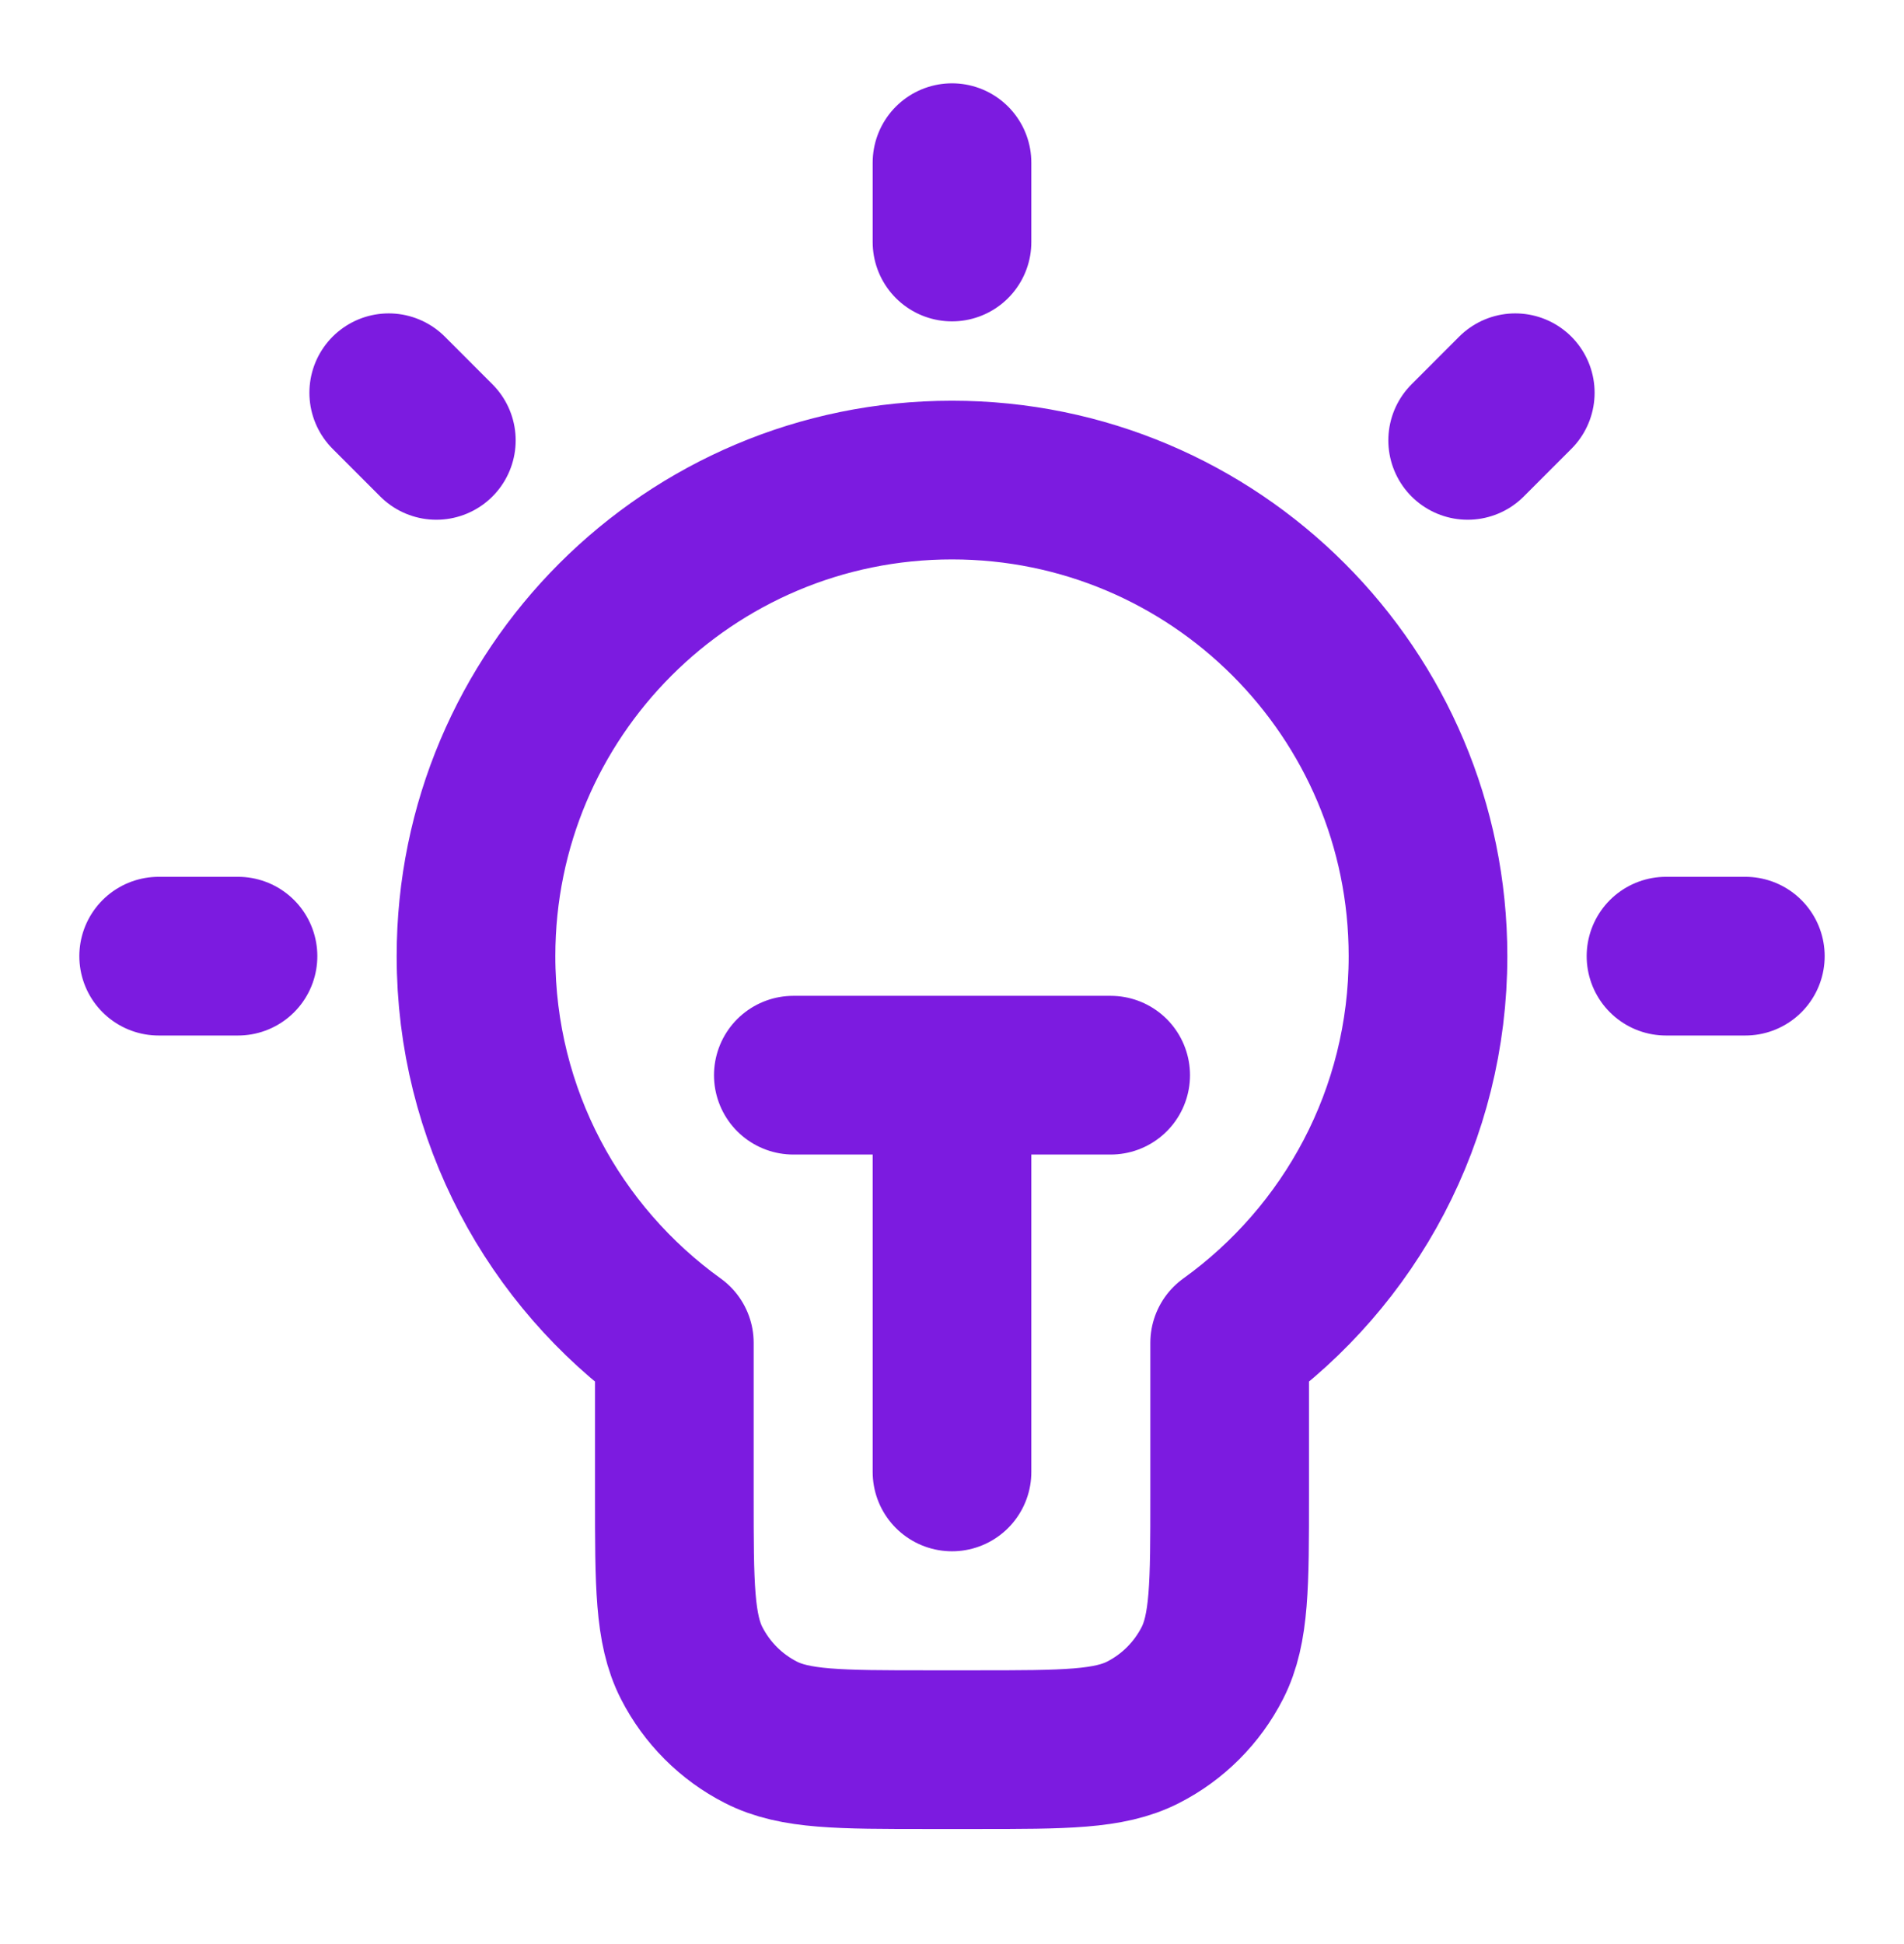
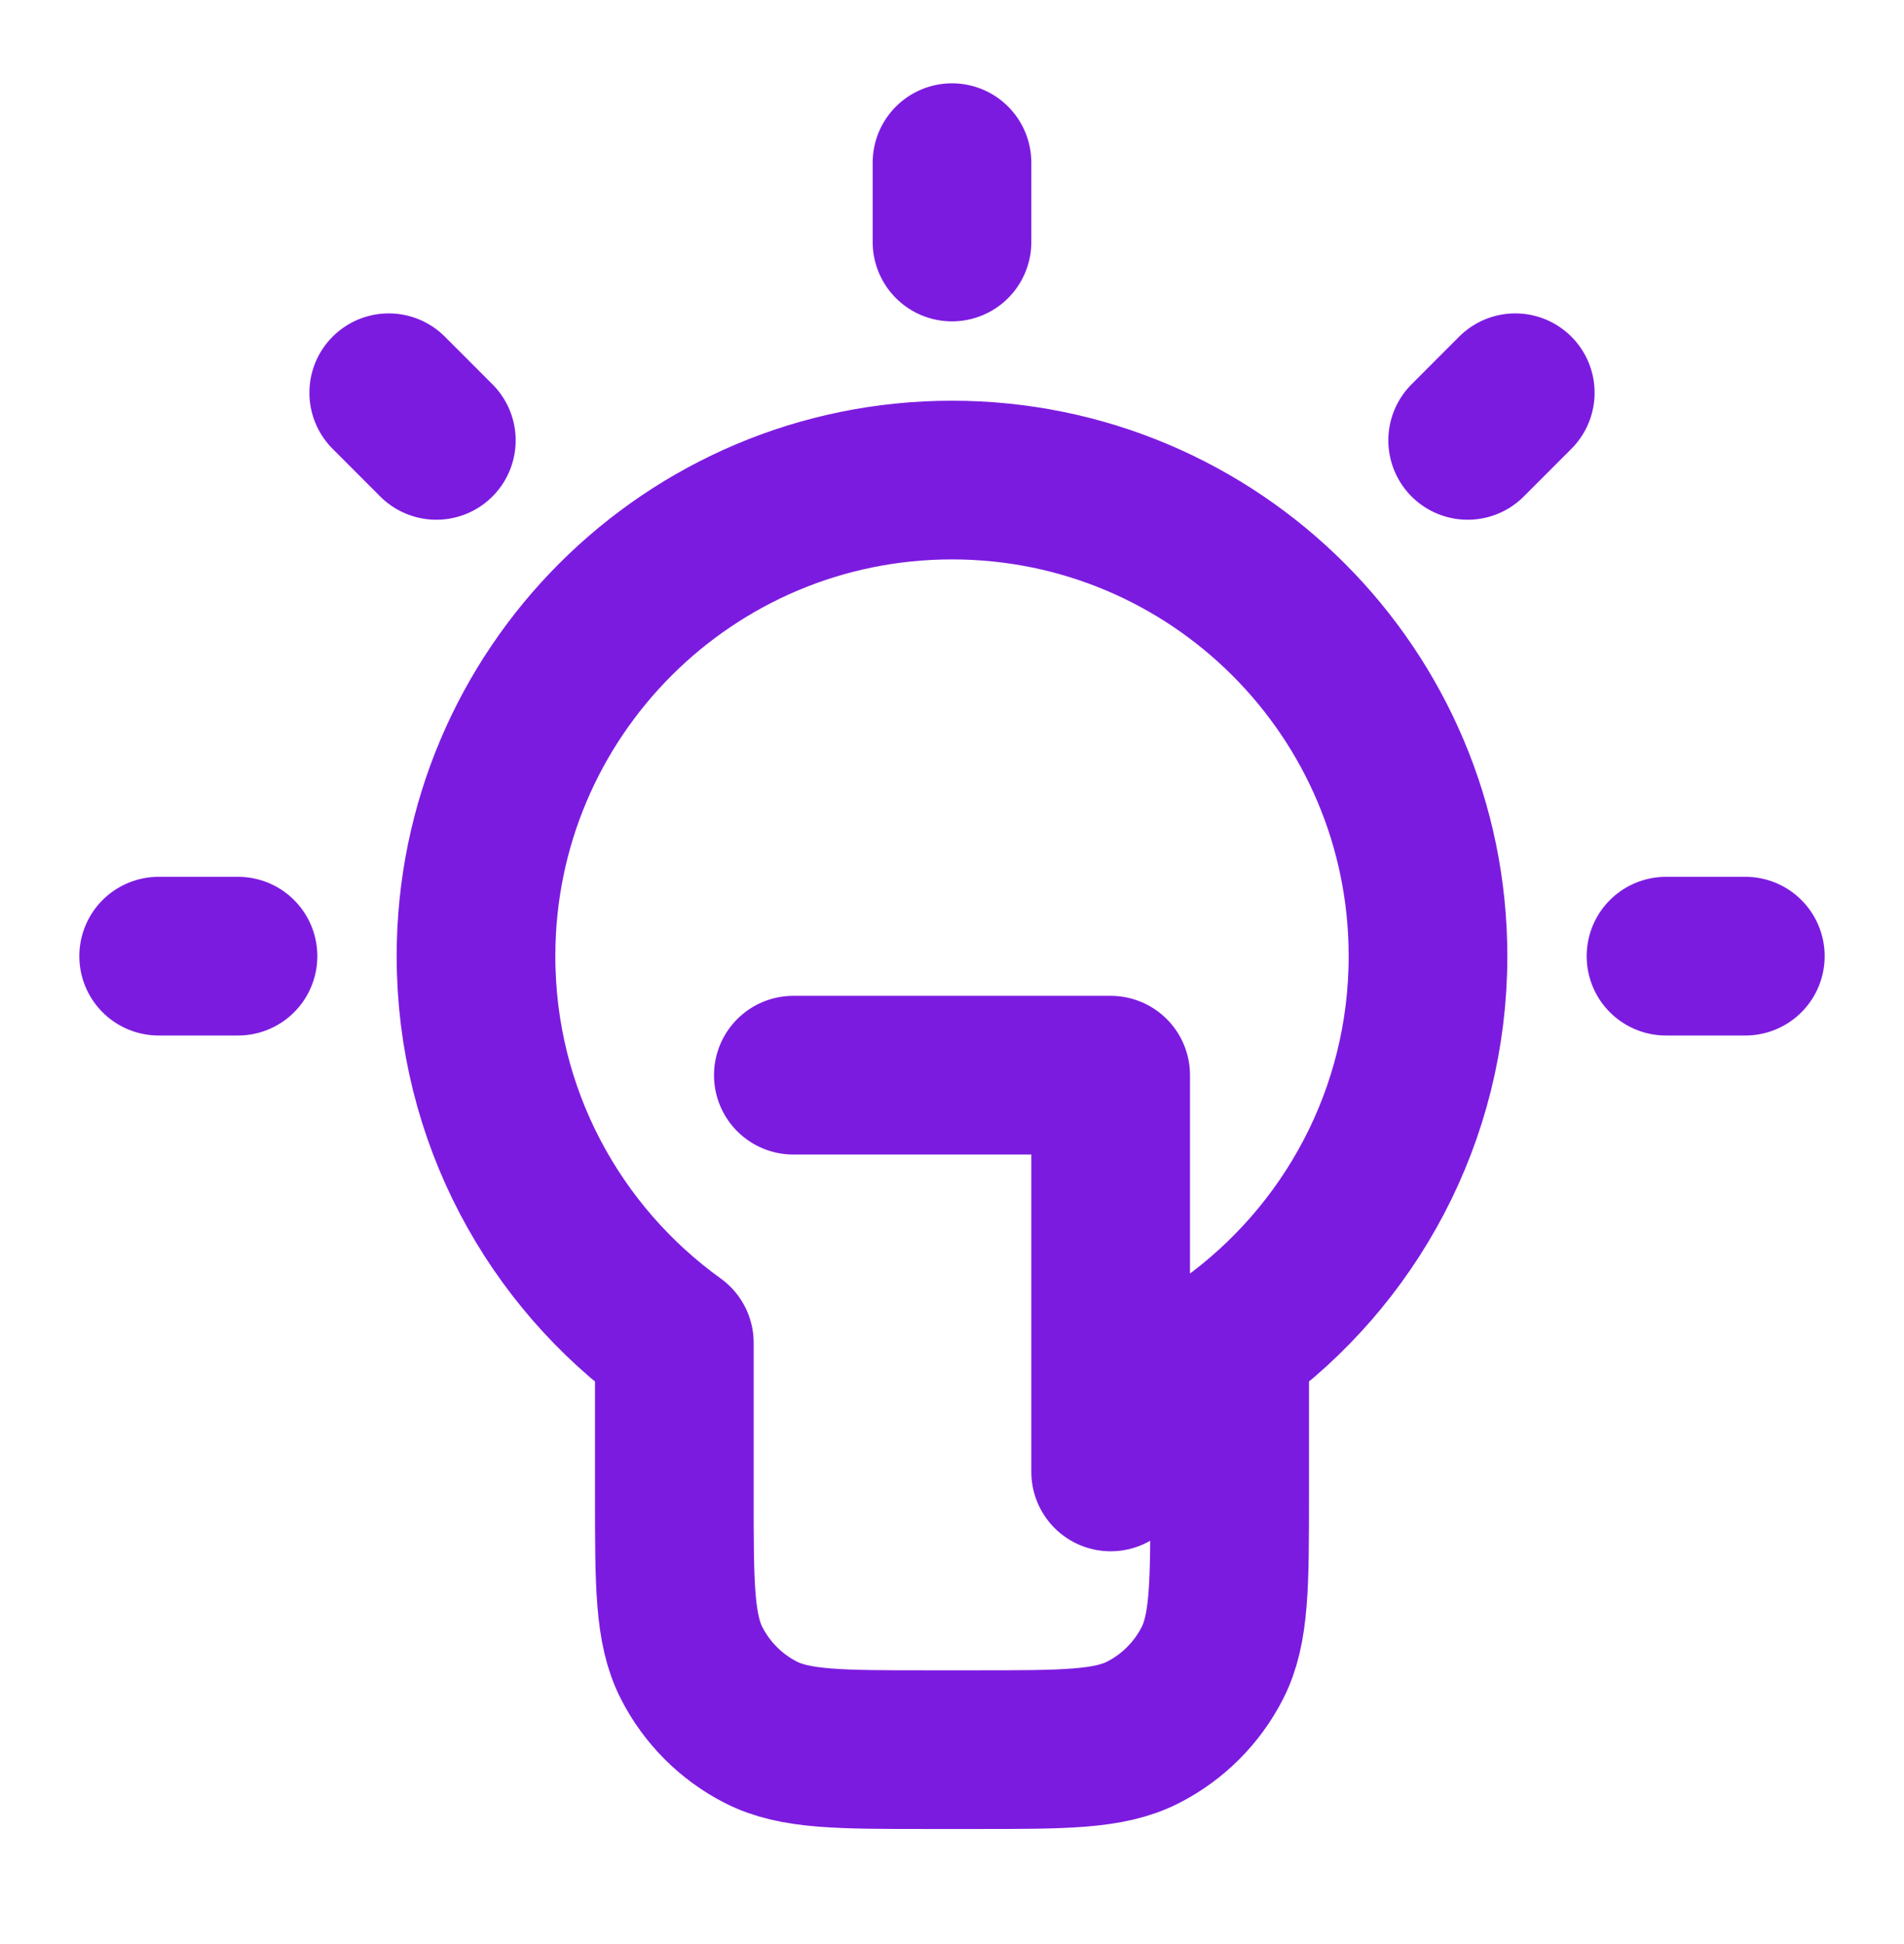
<svg xmlns="http://www.w3.org/2000/svg" width="48" height="49" viewBox="0 0 48 49" fill="none">
  <g id="lightbulb-05">
-     <path id="Icon" d="M24 4.1V6.1M6 24.1H4M11 11.1L9.8 9.899M37 11.1L38.2 9.899M44 24.1H42M20 27.1H28M24 27.1V37.1M31 33.847C34.028 31.669 36 28.115 36 24.1C36 17.472 30.627 12.1 24 12.1C17.373 12.1 12 17.472 12 24.1C12 28.115 13.972 31.669 17 33.847V37.7C17 39.94 17 41.06 17.436 41.916C17.82 42.668 18.431 43.28 19.184 43.664C20.04 44.1 21.16 44.1 23.4 44.1H24.6C26.84 44.1 27.96 44.1 28.816 43.664C29.569 43.28 30.18 42.668 30.564 41.916C31 41.06 31 39.94 31 37.7V33.847Z" stroke="#7C1BE0" stroke-width="4" stroke-linecap="round" stroke-linejoin="round" />
+     <path id="Icon" d="M24 4.1V6.1M6 24.1H4M11 11.1L9.8 9.899M37 11.1L38.2 9.899M44 24.1H42M20 27.1H28V37.1M31 33.847C34.028 31.669 36 28.115 36 24.1C36 17.472 30.627 12.1 24 12.1C17.373 12.1 12 17.472 12 24.1C12 28.115 13.972 31.669 17 33.847V37.7C17 39.94 17 41.06 17.436 41.916C17.82 42.668 18.431 43.28 19.184 43.664C20.04 44.1 21.16 44.1 23.4 44.1H24.6C26.84 44.1 27.96 44.1 28.816 43.664C29.569 43.28 30.18 42.668 30.564 41.916C31 41.06 31 39.94 31 37.7V33.847Z" stroke="#7C1BE0" stroke-width="4" stroke-linecap="round" stroke-linejoin="round" />
  </g>
</svg>